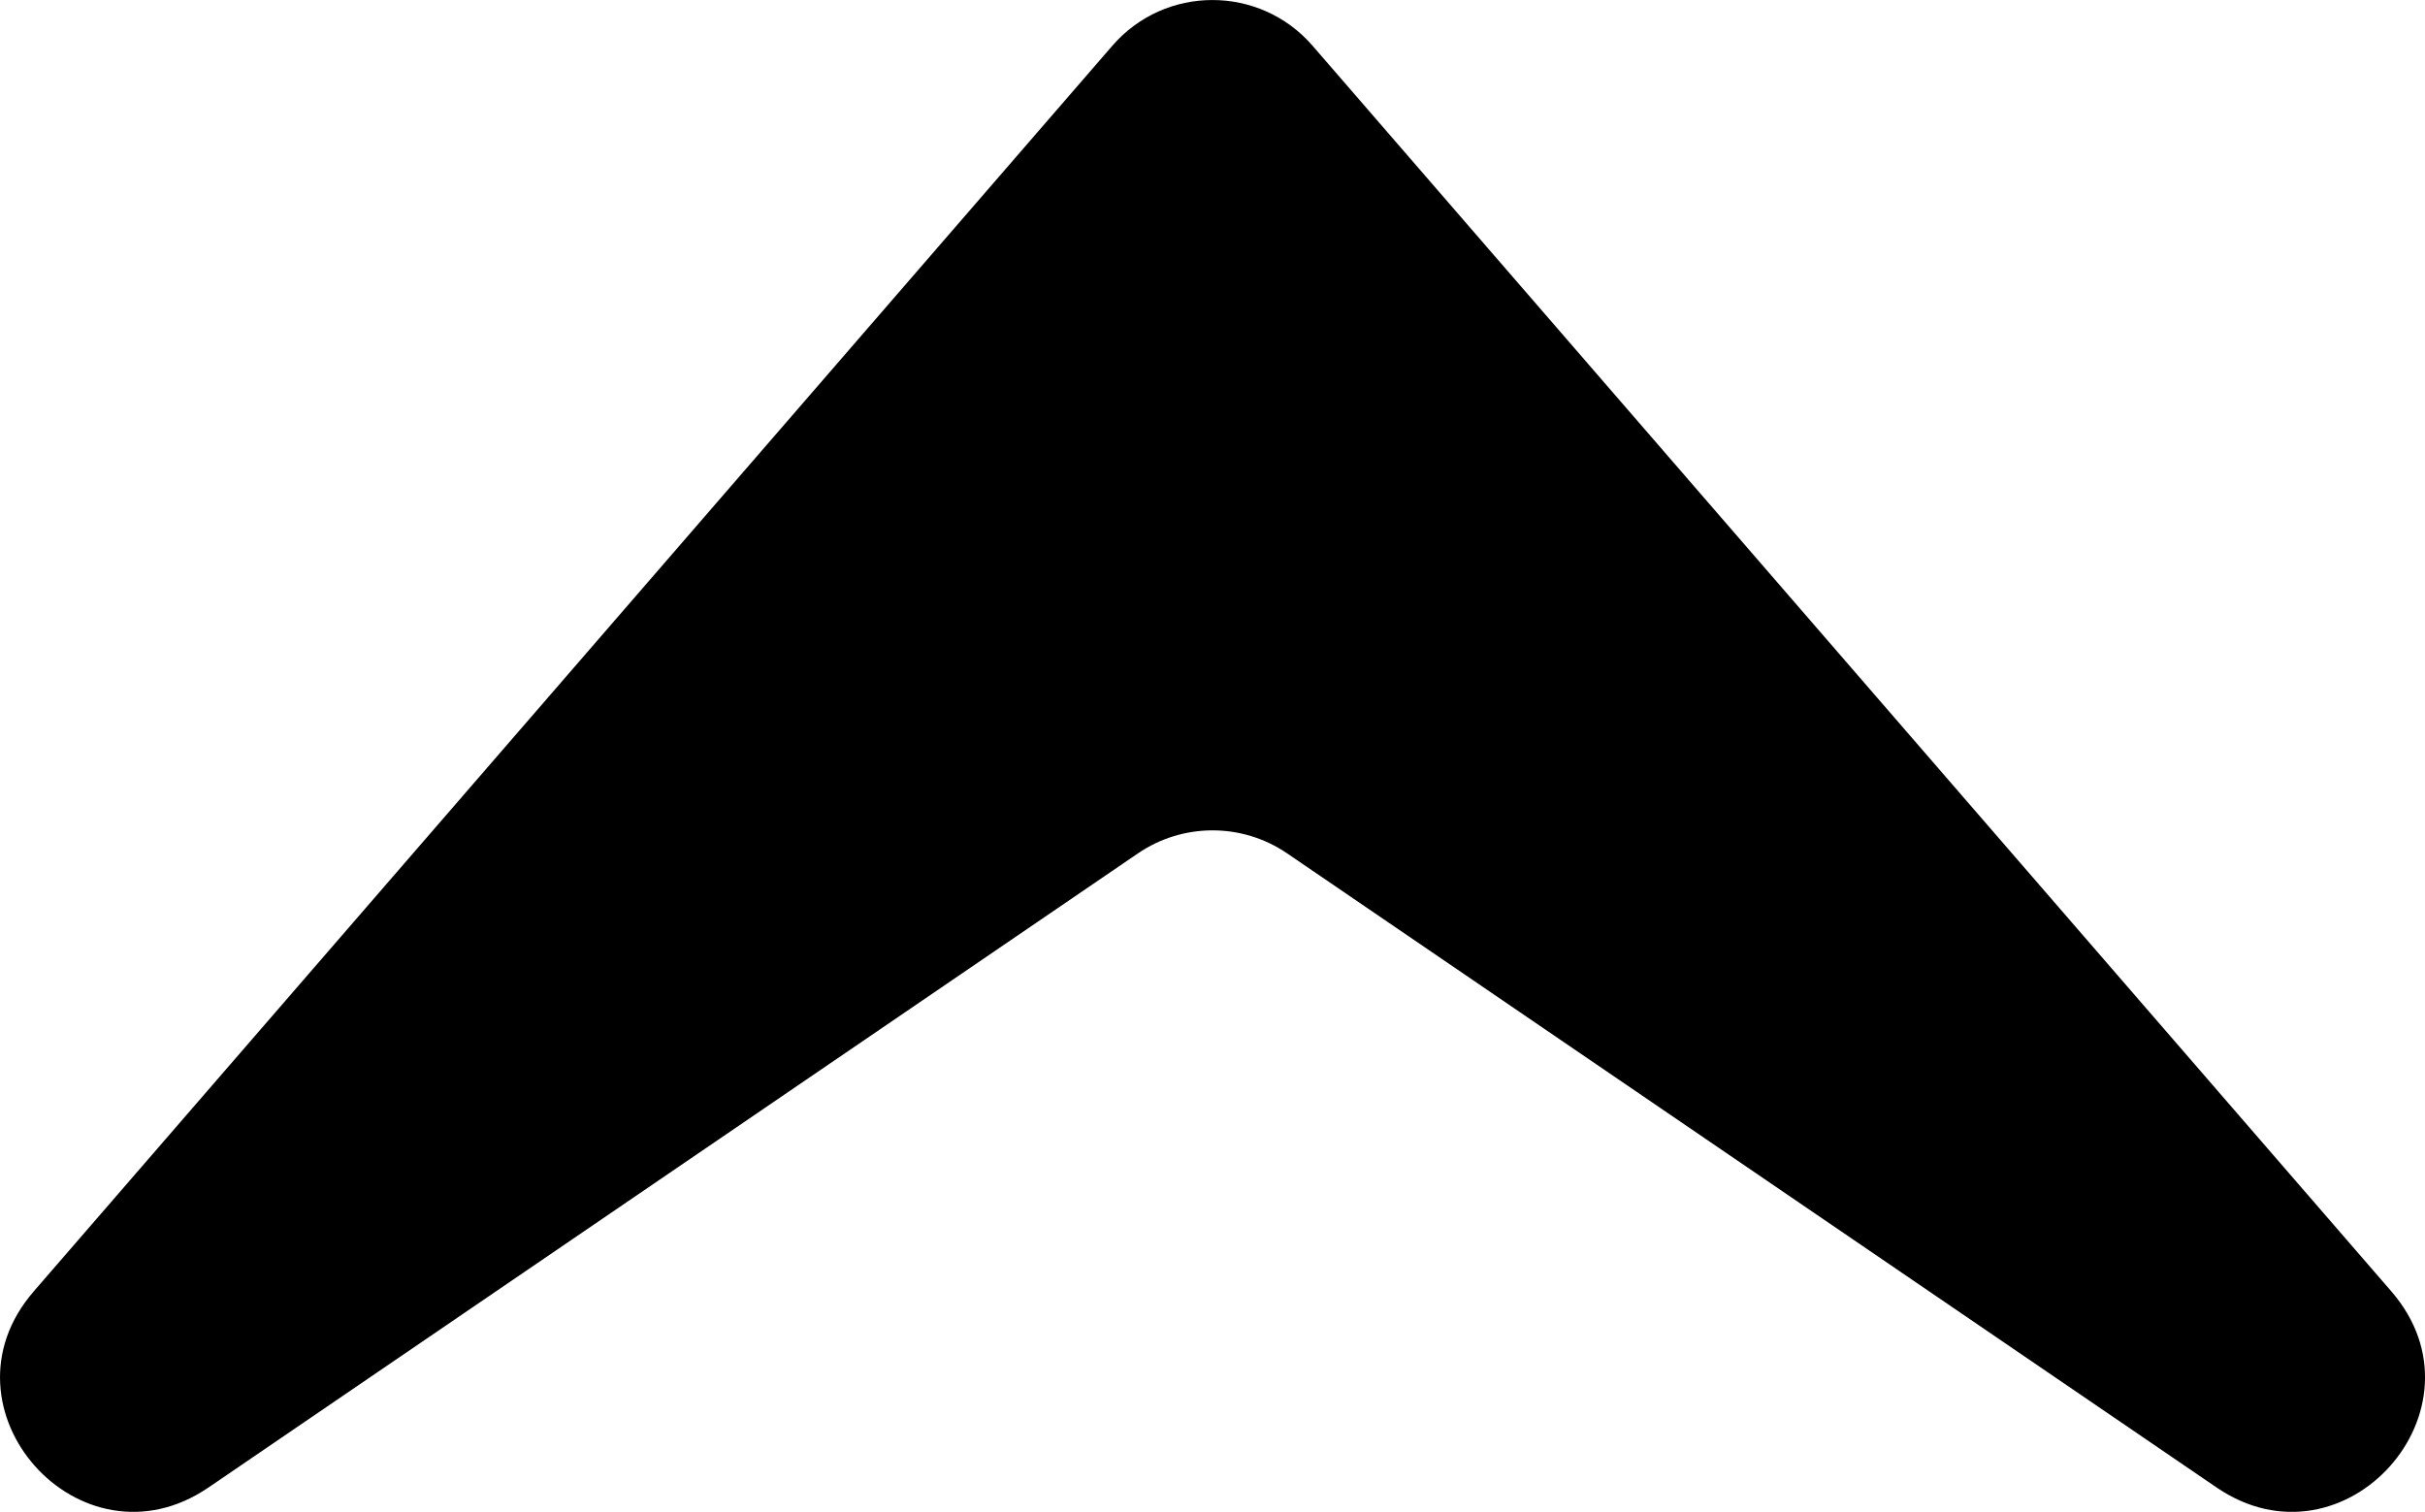
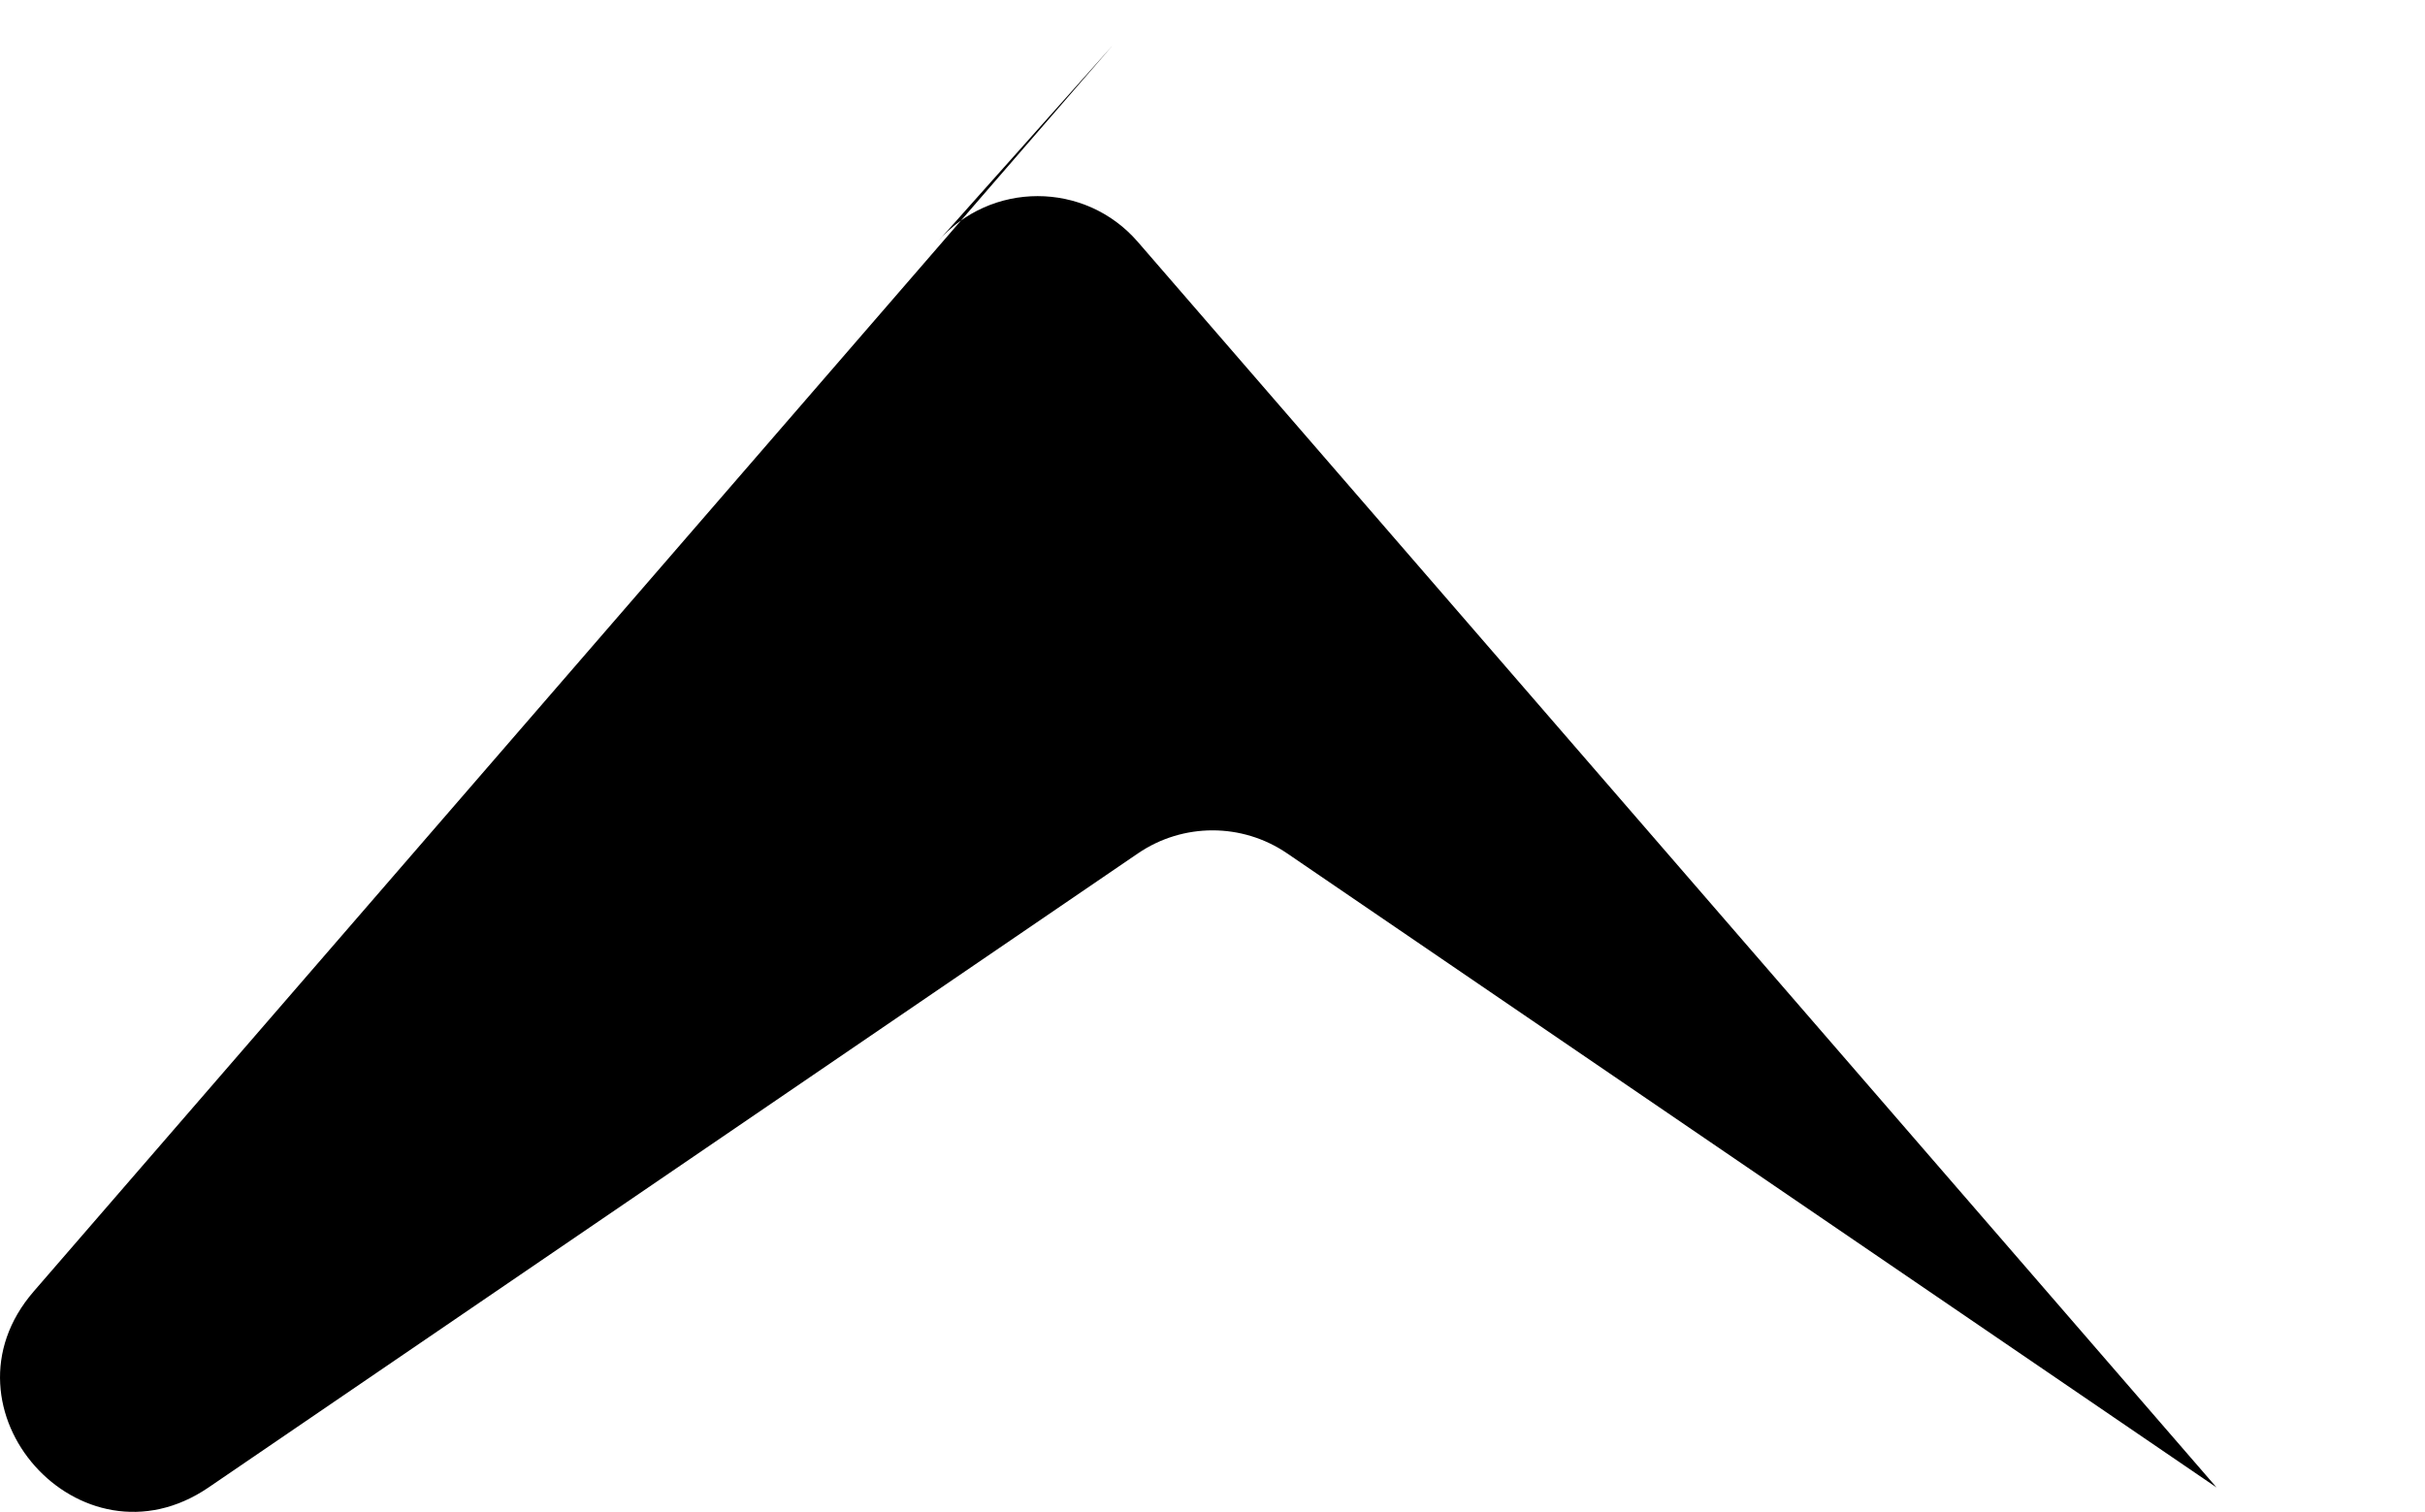
<svg xmlns="http://www.w3.org/2000/svg" viewBox="0 0 23.419 14.602">
-   <path d="m10.742.442-10.416 12.031c-.981 1.132.45 2.738 1.688 1.894l8.975-6.124c.435-.297 1.007-.297 1.442 0l8.975 6.124c1.237.844 2.668-.761 1.688-1.894l-10.418-12.031c-.51-.589-1.424-.589-1.934 0z" />
+   <path d="m10.742.442-10.416 12.031c-.981 1.132.45 2.738 1.688 1.894l8.975-6.124c.435-.297 1.007-.297 1.442 0l8.975 6.124l-10.418-12.031c-.51-.589-1.424-.589-1.934 0z" />
</svg>